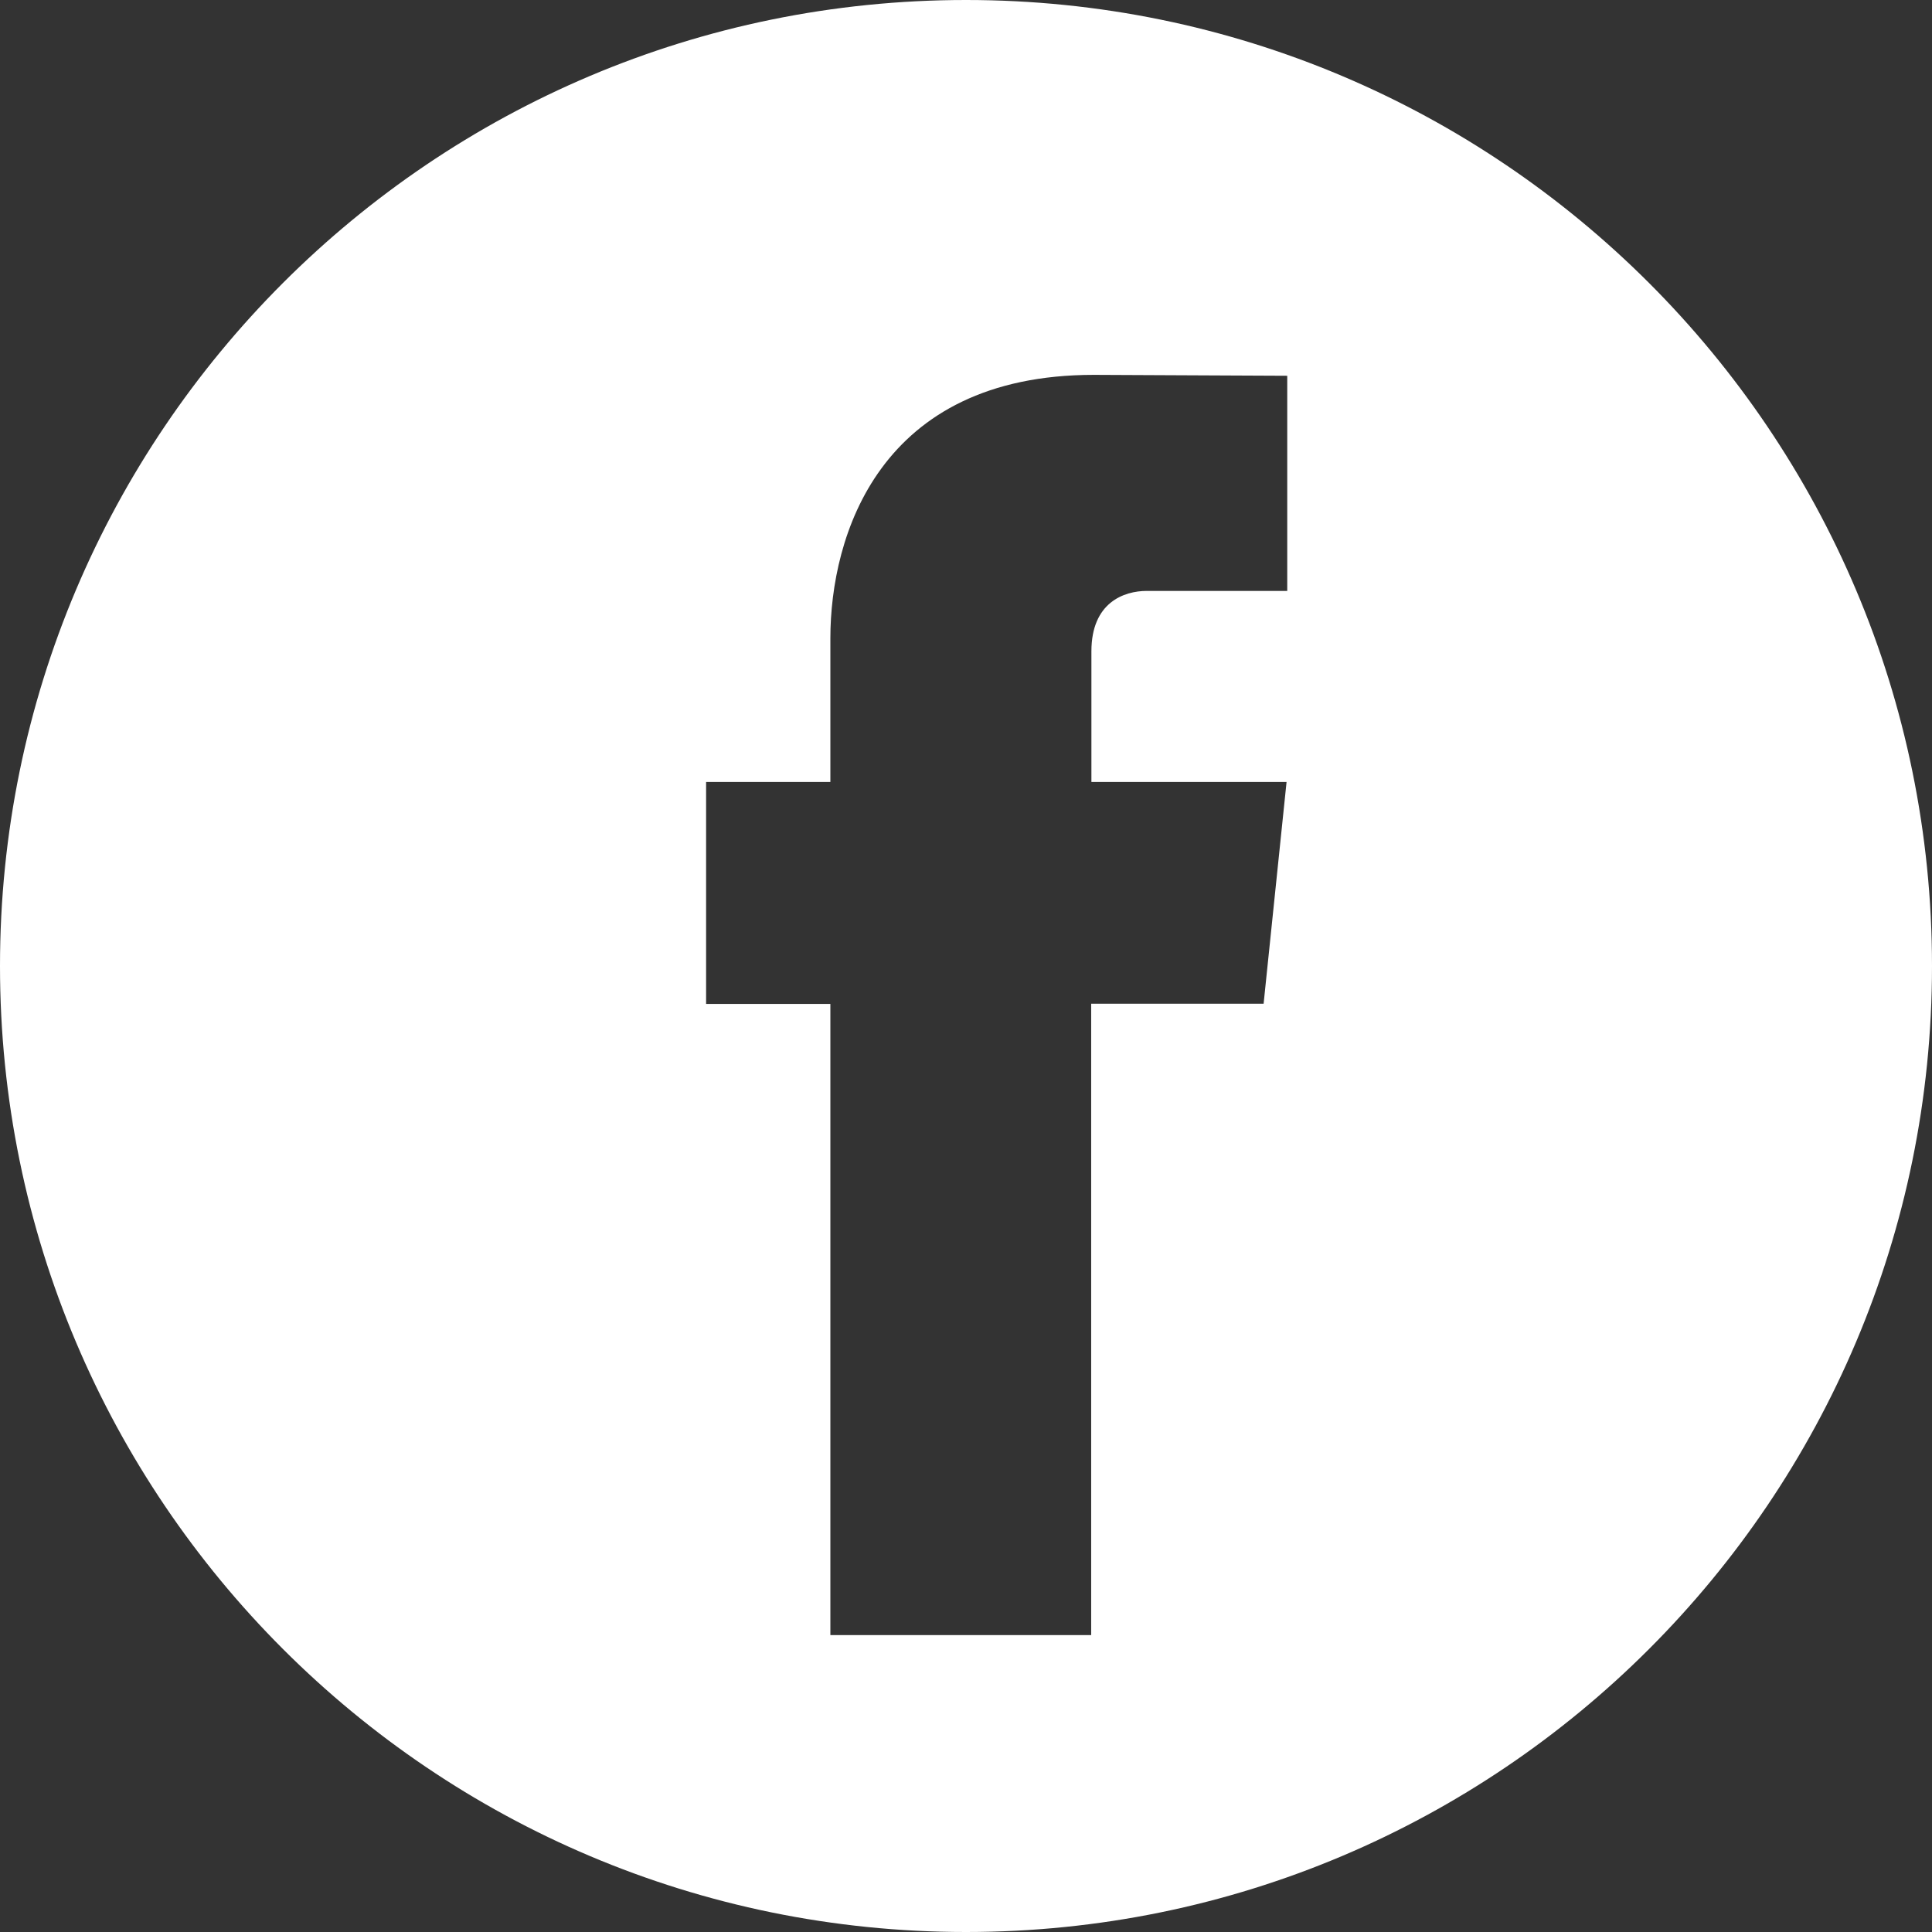
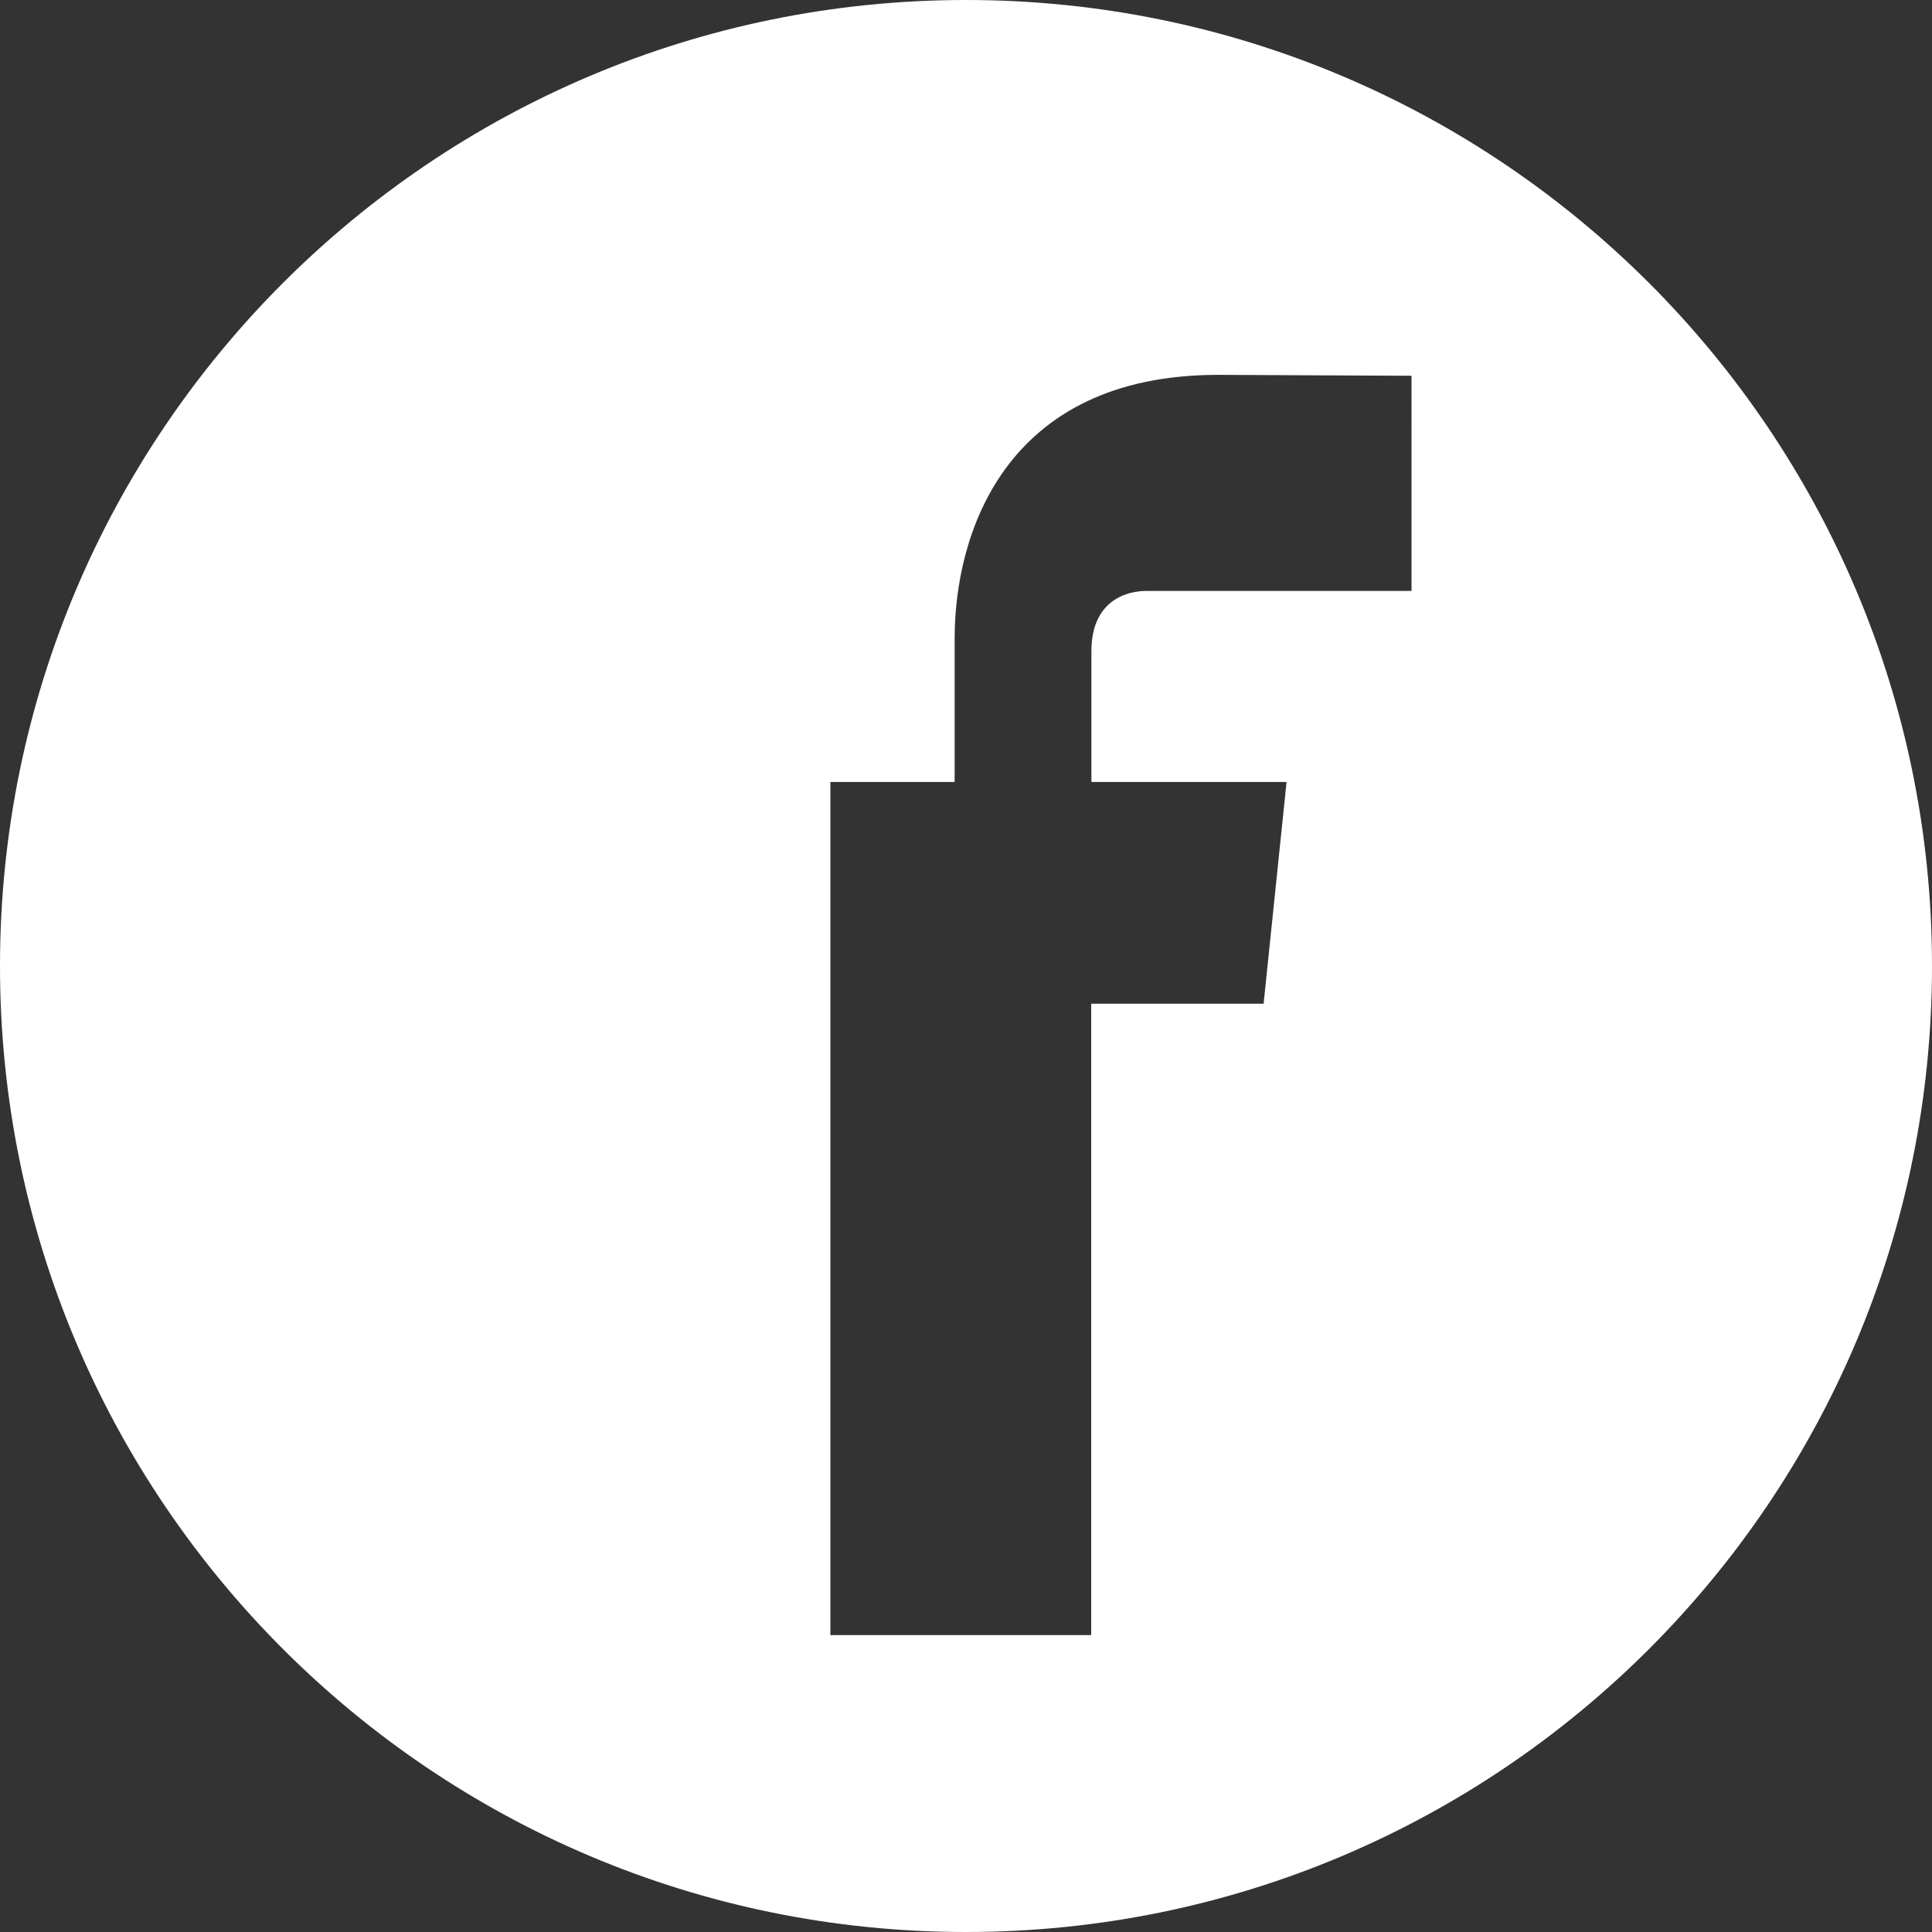
<svg xmlns="http://www.w3.org/2000/svg" version="1.1" id="レイヤー_1" x="0px" y="0px" width="85.04px" height="85.04px" viewBox="0 0 85.04 85.04" style="enable-background:new 0 0 85.04 85.04;" xml:space="preserve">
  <rect x="0" y="0" width="85.04" height="85.04" fill="#333333" stroke="none" />
  <style type="text/css">
	.st0{fill:#FFFFFF;}
</style>
-   <path class="st0" d="M42.52,0C19.04,0,0,19.04,0,42.52C0,66,19.04,85.04,42.52,85.04C66,85.04,85.04,66,85.04,42.52  C85.04,19.04,66,0,42.52,0z M56.66,26.01h-6.18c-1.01,0-2.44,0.51-2.44,2.66v5.75h8.59l-1.01,9.76h-7.59v27.79H36.55V44.19h-5.47  v-9.77h5.47v-6.32c0-4.52,2.15-11.6,11.6-11.6l8.51,0.04V26.01z" />
+   <path class="st0" d="M42.52,0C19.04,0,0,19.04,0,42.52C0,66,19.04,85.04,42.52,85.04C66,85.04,85.04,66,85.04,42.52  C85.04,19.04,66,0,42.52,0z M56.66,26.01h-6.18c-1.01,0-2.44,0.51-2.44,2.66v5.75h8.59l-1.01,9.76h-7.59v27.79H36.55V44.19v-9.77h5.47v-6.32c0-4.52,2.15-11.6,11.6-11.6l8.51,0.04V26.01z" />
</svg>